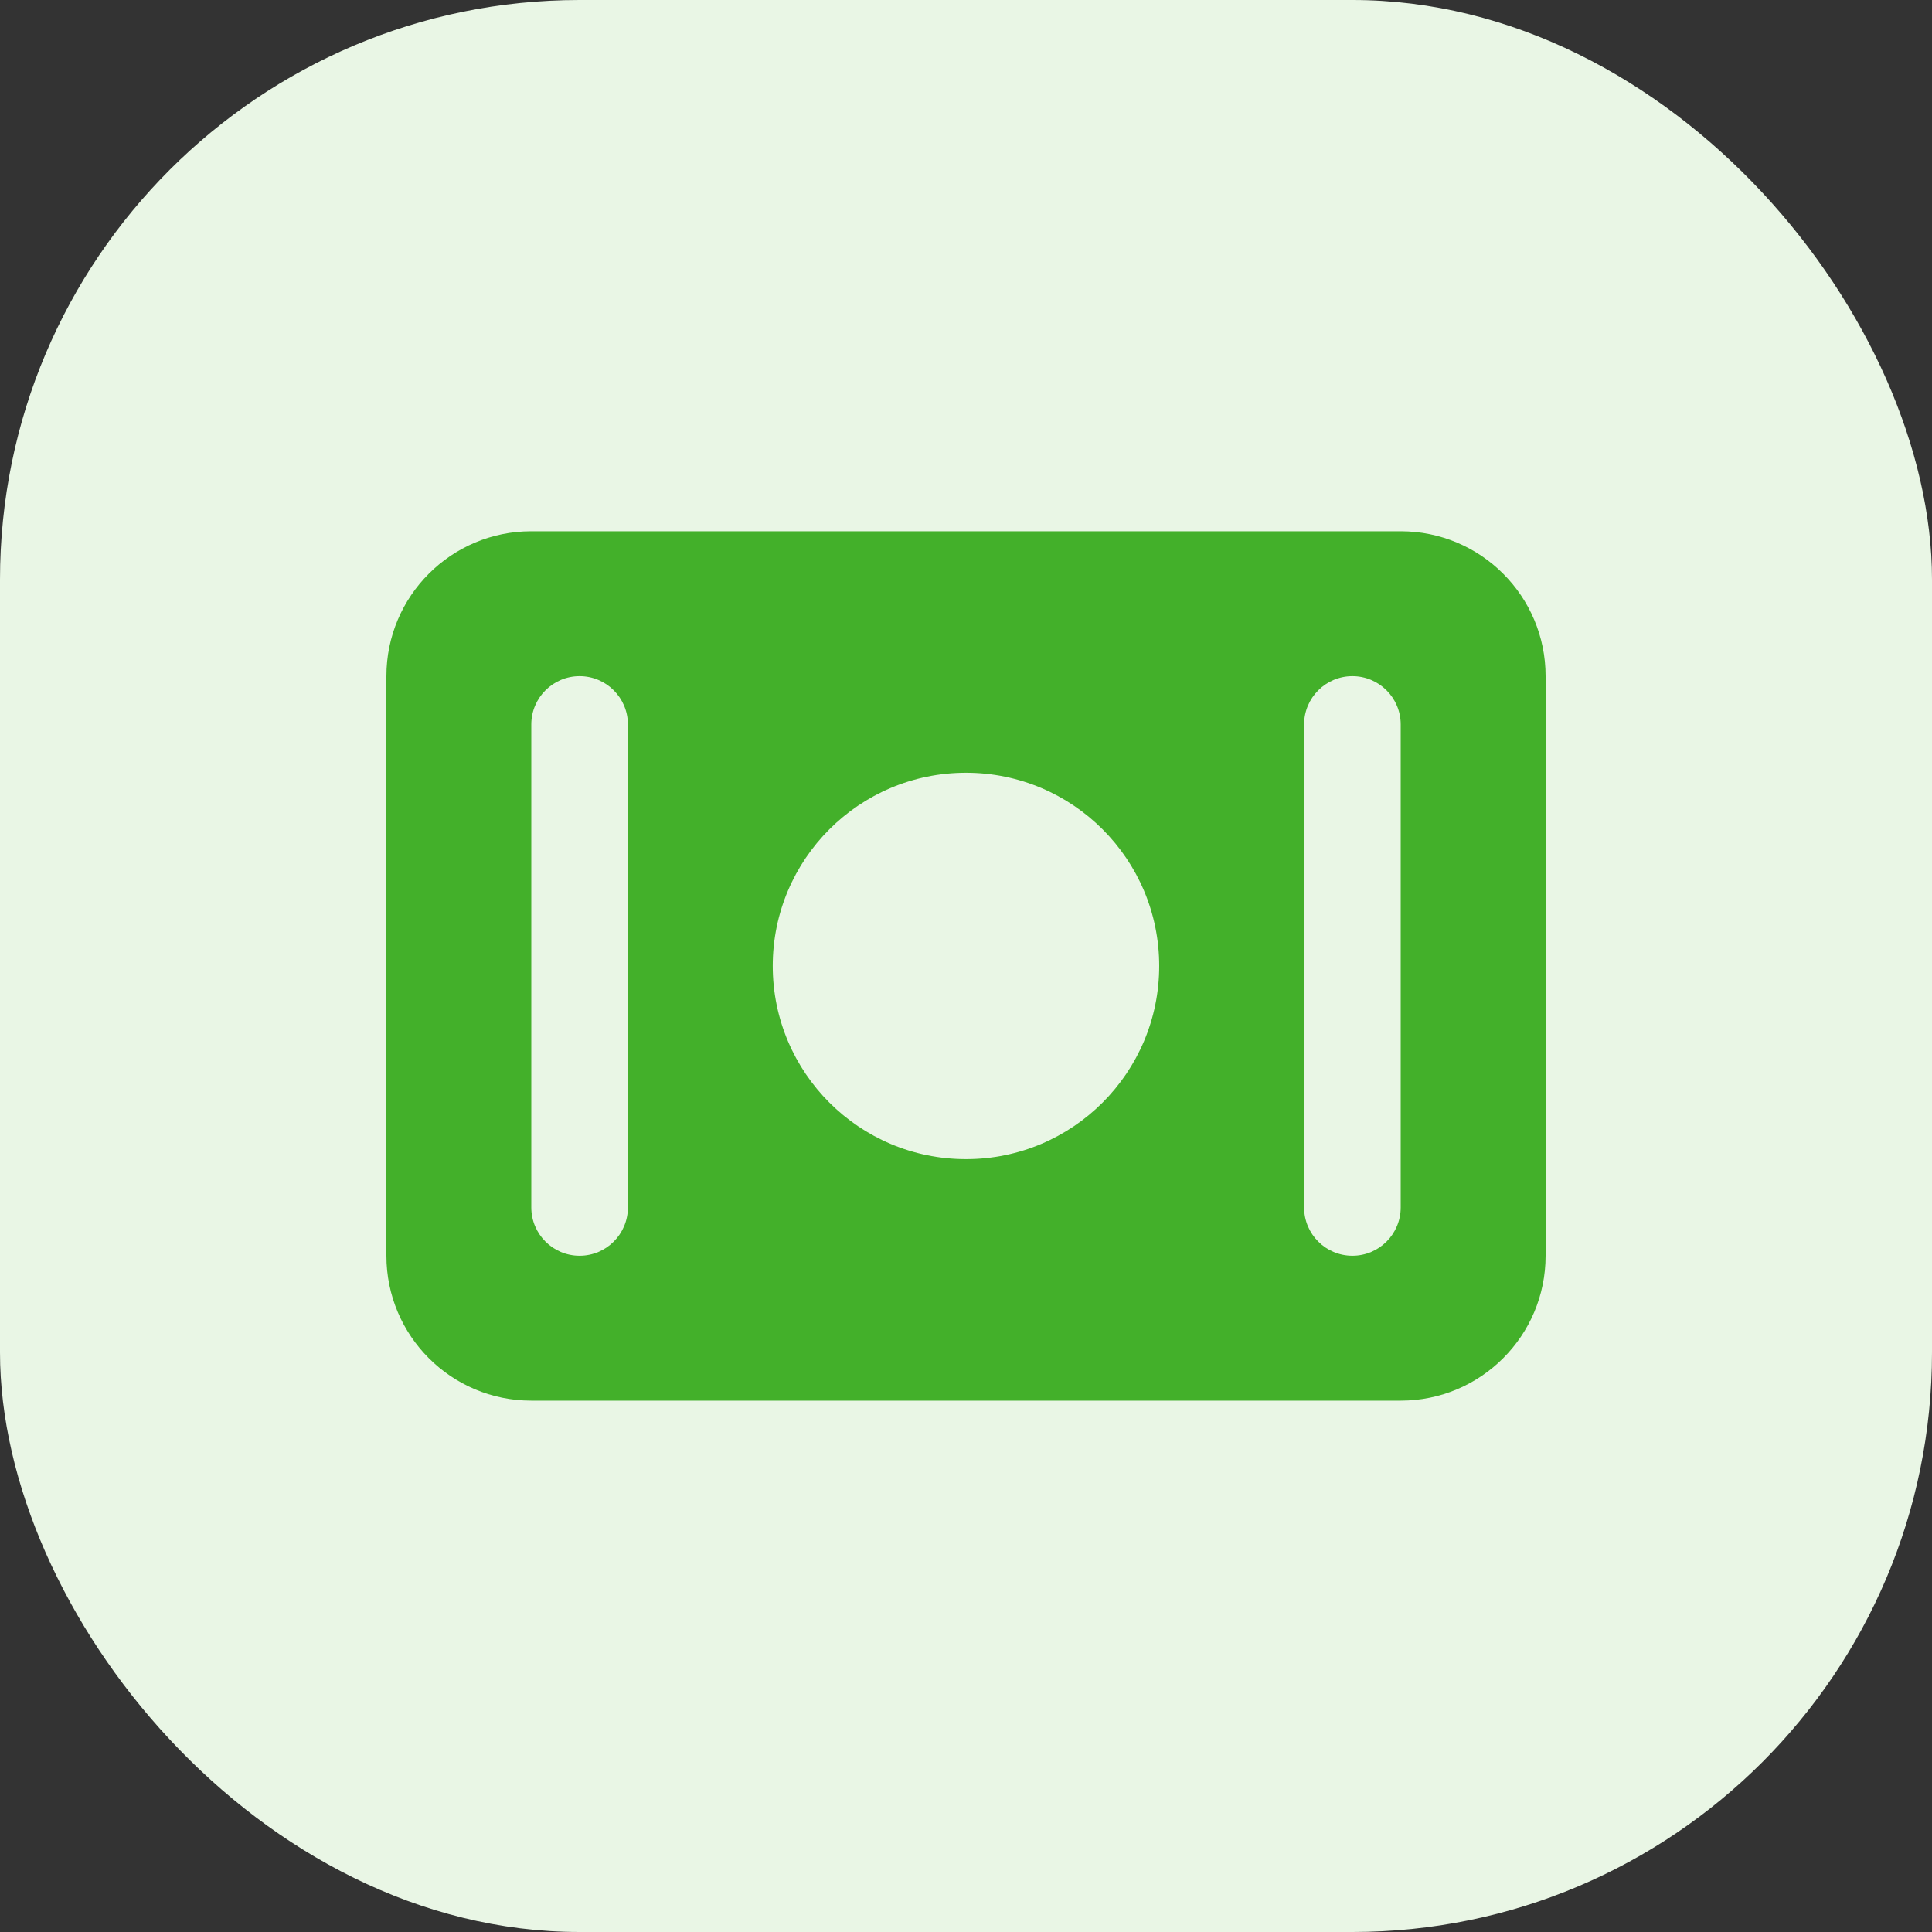
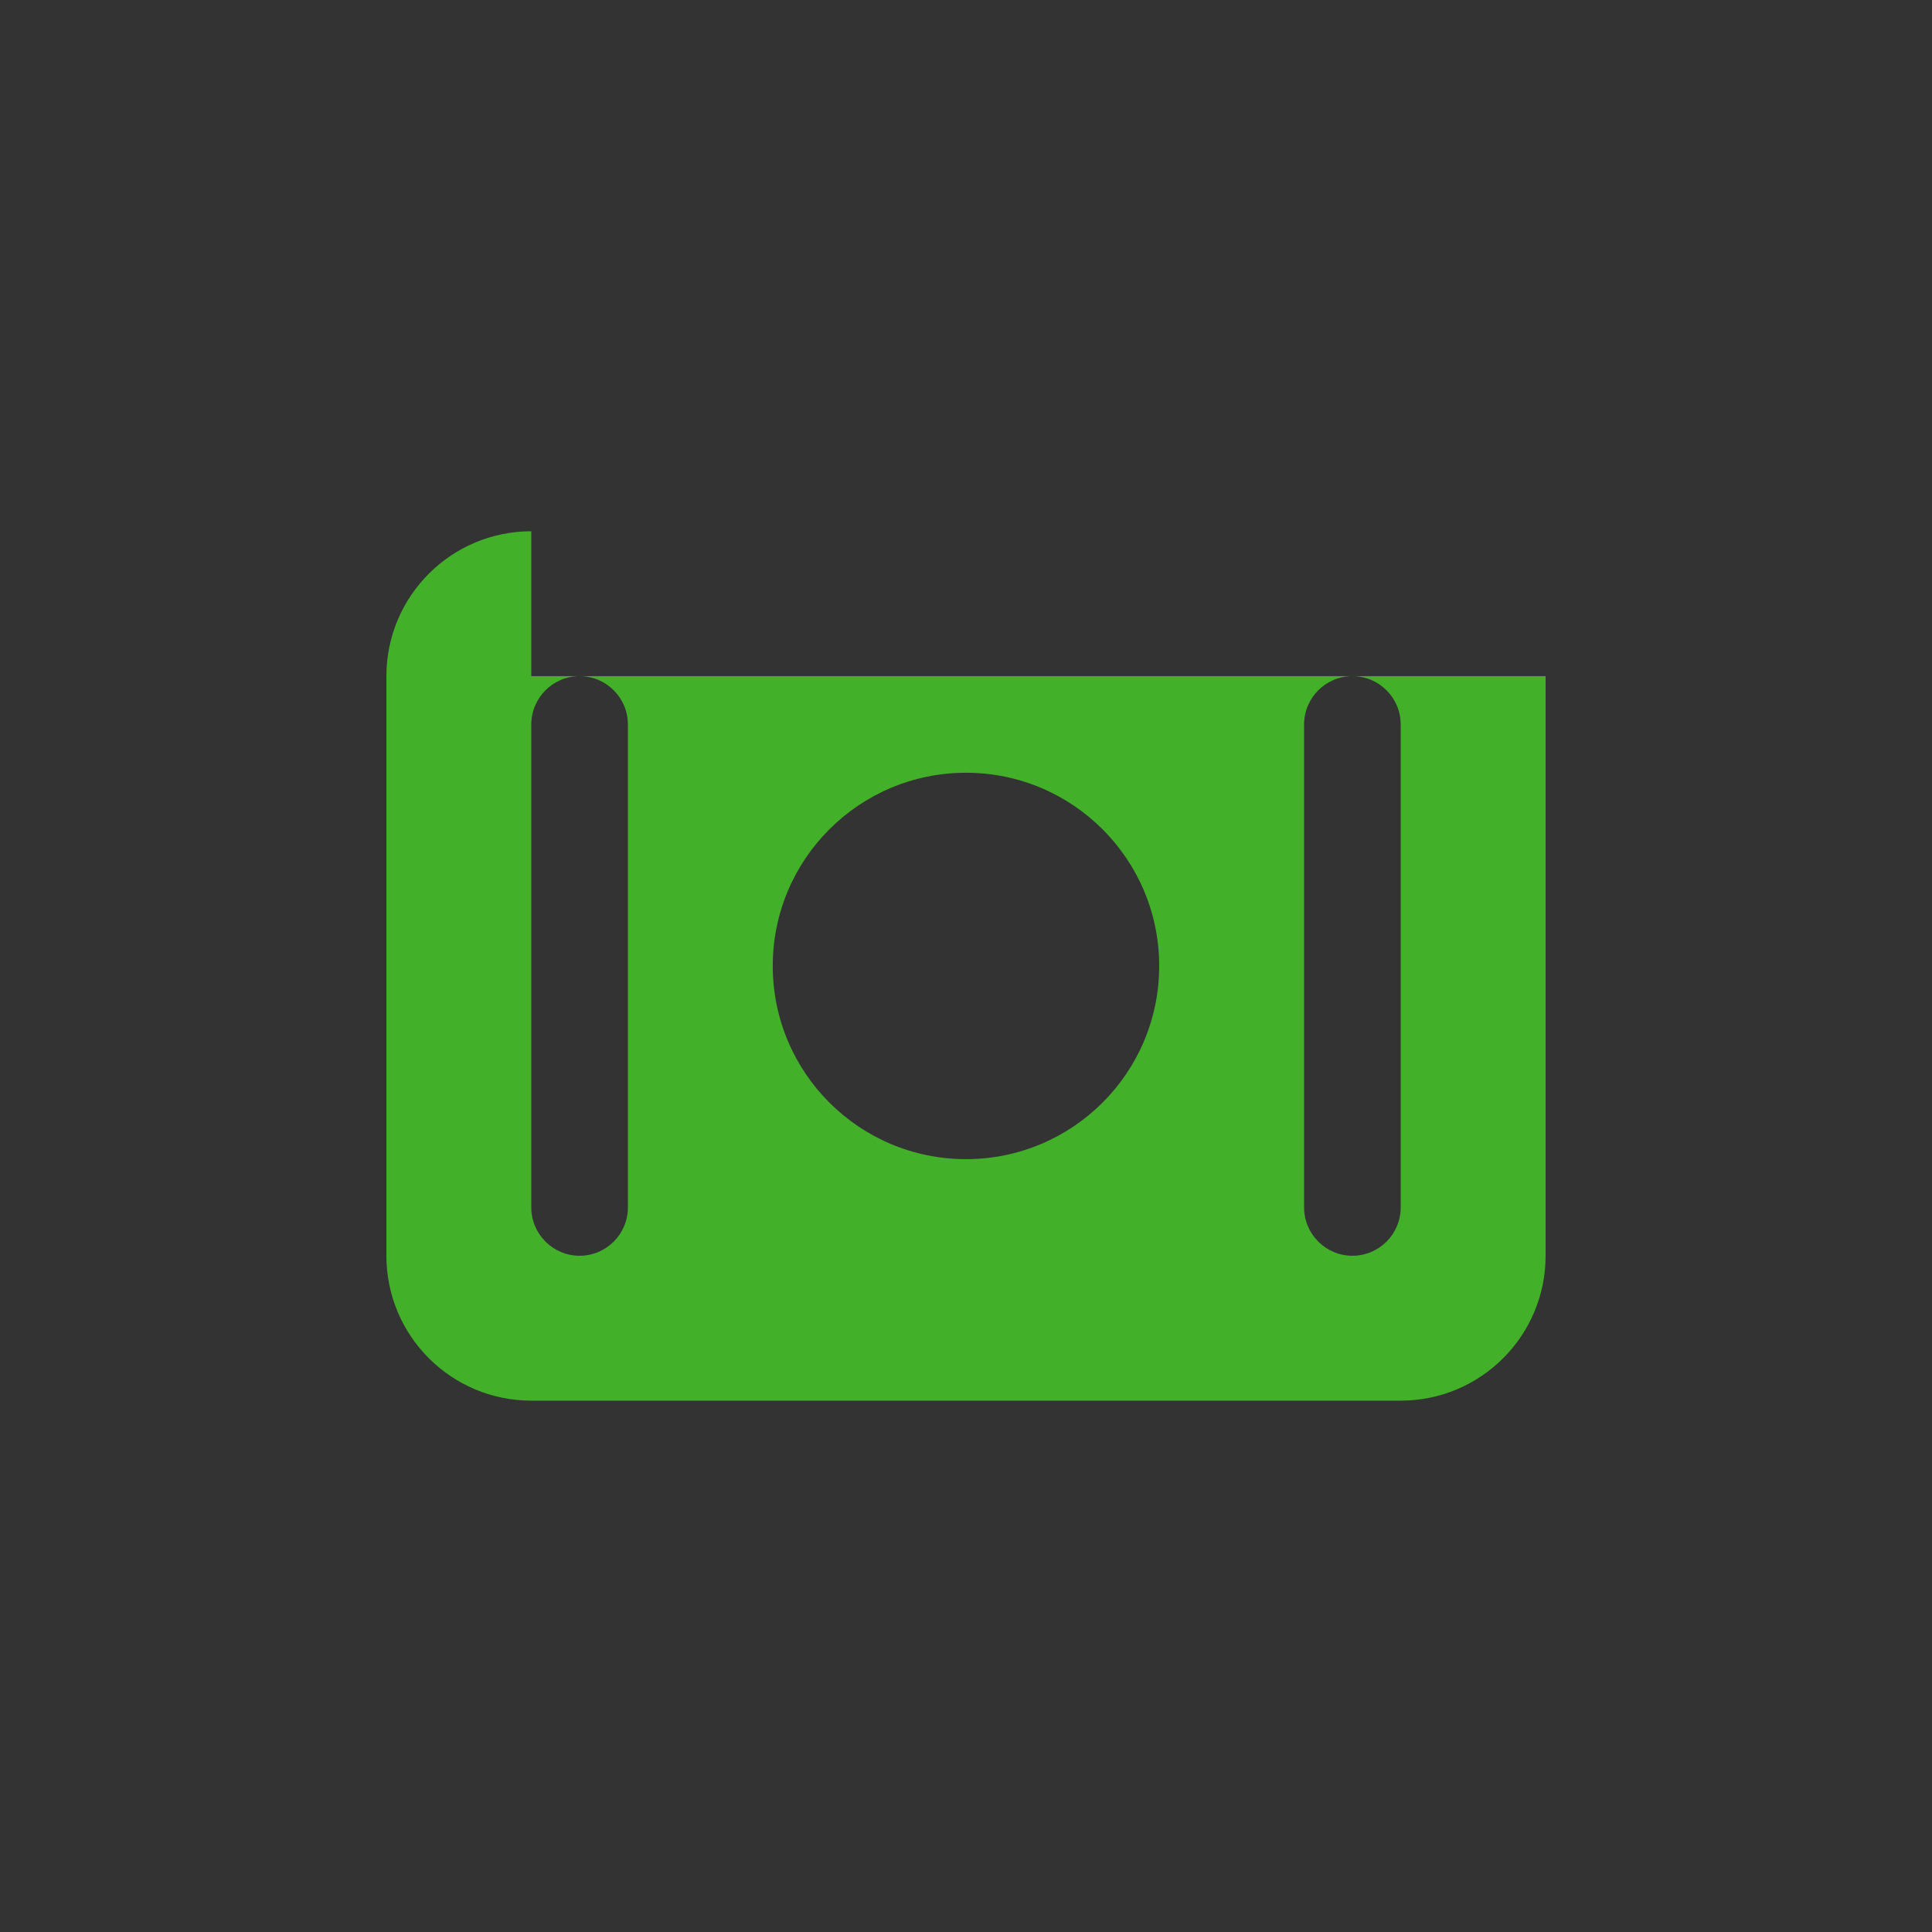
<svg xmlns="http://www.w3.org/2000/svg" width="40" height="40" viewBox="0 0 40 40" fill="none">
  <rect x="0" y="0" width="40" height="40" fill="#333333" stroke="none" />
-   <rect width="40" height="40" rx="12" fill="#E9F6E5" />
-   <path fill-rule="evenodd" clip-rule="evenodd" d="M11 10.999C9.343 10.999 8 12.342 8 13.999V25.999C8 27.656 9.343 28.999 11 28.999H29C30.657 28.999 32 27.656 32 25.999V13.999C32 12.342 30.657 10.999 29 10.999H11ZM11 24.999C11 25.551 11.448 25.999 12 25.999C12.552 25.999 13 25.551 13 24.999L13 14.999C13 14.447 12.552 13.999 12 13.999C11.448 13.999 11 14.447 11 14.999V24.999ZM20 15.999C17.79 15.999 15.999 17.79 15.999 19.999C15.999 22.208 17.79 23.999 20 23.999C22.209 23.999 24 22.208 24 19.999C24 17.79 22.209 15.999 20 15.999ZM28 25.999C27.448 25.999 27 25.551 27 24.999V14.999C27 14.447 27.448 13.999 28 13.999C28.552 13.999 29 14.447 29 14.999V24.999C29 25.551 28.552 25.999 28 25.999Z" fill="#43B02A" />
+   <path fill-rule="evenodd" clip-rule="evenodd" d="M11 10.999C9.343 10.999 8 12.342 8 13.999V25.999C8 27.656 9.343 28.999 11 28.999H29C30.657 28.999 32 27.656 32 25.999V13.999H11ZM11 24.999C11 25.551 11.448 25.999 12 25.999C12.552 25.999 13 25.551 13 24.999L13 14.999C13 14.447 12.552 13.999 12 13.999C11.448 13.999 11 14.447 11 14.999V24.999ZM20 15.999C17.79 15.999 15.999 17.79 15.999 19.999C15.999 22.208 17.79 23.999 20 23.999C22.209 23.999 24 22.208 24 19.999C24 17.79 22.209 15.999 20 15.999ZM28 25.999C27.448 25.999 27 25.551 27 24.999V14.999C27 14.447 27.448 13.999 28 13.999C28.552 13.999 29 14.447 29 14.999V24.999C29 25.551 28.552 25.999 28 25.999Z" fill="#43B02A" />
</svg>